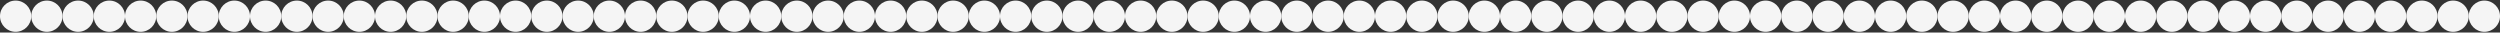
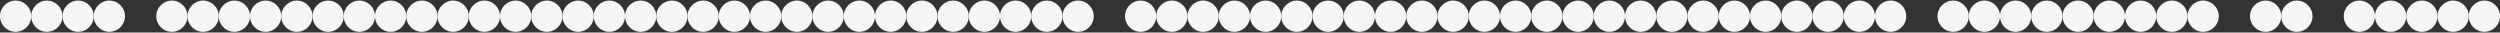
<svg xmlns="http://www.w3.org/2000/svg" width="1920" height="25" viewBox="0 0 1920 25" fill="none">
  <rect x="0" y="0" width="1920" height="25" fill="#333333" stroke="none" />
  <circle cx="12" cy="12.445" r="12" fill="#F5F5F5" />
  <circle cx="36" cy="12.445" r="12" fill="#F5F5F5" />
  <circle cx="60" cy="12.445" r="12" fill="#F5F5F5" />
  <circle cx="84" cy="12.445" r="12" fill="#F5F5F5" />
-   <circle cx="108" cy="12.445" r="12" fill="#F5F5F5" />
  <circle cx="132" cy="12.445" r="12" fill="#F5F5F5" />
  <circle cx="156" cy="12.445" r="12" fill="#F5F5F5" />
  <circle cx="180" cy="12.445" r="12" fill="#F5F5F5" />
  <circle cx="204" cy="12.445" r="12" fill="#F5F5F5" />
  <circle cx="228" cy="12.445" r="12" fill="#F5F5F5" />
  <circle cx="252" cy="12.445" r="12" fill="#F5F5F5" />
  <circle cx="276" cy="12.445" r="12" fill="#F5F5F5" />
  <circle cx="300" cy="12.445" r="12" fill="#F5F5F5" />
  <circle cx="324" cy="12.445" r="12" fill="#F5F5F5" />
  <circle cx="348" cy="12.445" r="12" fill="#F5F5F5" />
  <circle cx="372" cy="12.445" r="12" fill="#F5F5F5" />
  <circle cx="396" cy="12.445" r="12" fill="#F5F5F5" />
  <circle cx="420" cy="12.445" r="12" fill="#F5F5F5" />
  <circle cx="444" cy="12.445" r="12" fill="#F5F5F5" />
  <circle cx="468" cy="12.445" r="12" fill="#F5F5F5" />
  <circle cx="492" cy="12.445" r="12" fill="#F5F5F5" />
  <circle cx="516" cy="12.445" r="12" fill="#F5F5F5" />
  <circle cx="540" cy="12.445" r="12" fill="#F5F5F5" />
  <circle cx="564" cy="12.445" r="12" fill="#F5F5F5" />
  <circle cx="588" cy="12.445" r="12" fill="#F5F5F5" />
  <circle cx="612" cy="12.445" r="12" fill="#F5F5F5" />
  <circle cx="636" cy="12.445" r="12" fill="#F5F5F5" />
  <circle cx="660" cy="12.445" r="12" fill="#F5F5F5" />
  <circle cx="684" cy="12.445" r="12" fill="#F5F5F5" />
  <circle cx="708" cy="12.445" r="12" fill="#F5F5F5" />
  <circle cx="732" cy="12.445" r="12" fill="#F5F5F5" />
  <circle cx="756" cy="12.445" r="12" fill="#F5F5F5" />
  <circle cx="780" cy="12.445" r="12" fill="#F5F5F5" />
  <circle cx="804" cy="12.445" r="12" fill="#F5F5F5" />
  <circle cx="828" cy="12.445" r="12" fill="#F5F5F5" />
-   <circle cx="852" cy="12.445" r="12" fill="#F5F5F5" />
  <circle cx="876" cy="12.445" r="12" fill="#F5F5F5" />
  <circle cx="900" cy="12.445" r="12" fill="#F5F5F5" />
  <circle cx="924" cy="12.445" r="12" fill="#F5F5F5" />
  <circle cx="948" cy="12.445" r="12" fill="#F5F5F5" />
  <circle cx="972" cy="12.445" r="12" fill="#F5F5F5" />
  <circle cx="996" cy="12.445" r="12" fill="#F5F5F5" />
  <circle cx="1020" cy="12.445" r="12" fill="#F5F5F5" />
  <circle cx="1044" cy="12.445" r="12" fill="#F5F5F5" />
  <circle cx="1068" cy="12.445" r="12" fill="#F5F5F5" />
  <circle cx="1092" cy="12.445" r="12" fill="#F5F5F5" />
  <circle cx="1116" cy="12.445" r="12" fill="#F5F5F5" />
  <circle cx="1140" cy="12.445" r="12" fill="#F5F5F5" />
  <circle cx="1164" cy="12.445" r="12" fill="#F5F5F5" />
  <circle cx="1188" cy="12.445" r="12" fill="#F5F5F5" />
  <circle cx="1212" cy="12.445" r="12" fill="#F5F5F5" />
  <circle cx="1236" cy="12.445" r="12" fill="#F5F5F5" />
  <circle cx="1260" cy="12.445" r="12" fill="#F5F5F5" />
  <circle cx="1284" cy="12.445" r="12" fill="#F5F5F5" />
  <circle cx="1308" cy="12.445" r="12" fill="#F5F5F5" />
  <circle cx="1332" cy="12.445" r="12" fill="#F5F5F5" />
  <circle cx="1356" cy="12.445" r="12" fill="#F5F5F5" />
  <circle cx="1380" cy="12.445" r="12" fill="#F5F5F5" />
  <circle cx="1404" cy="12.445" r="12" fill="#F5F5F5" />
  <circle cx="1428" cy="12.445" r="12" fill="#F5F5F5" />
  <circle cx="1452" cy="12.445" r="12" fill="#F5F5F5" />
-   <circle cx="1476" cy="12.445" r="12" fill="#F5F5F5" />
  <circle cx="1500" cy="12.445" r="12" fill="#F5F5F5" />
  <circle cx="1524" cy="12.445" r="12" fill="#F5F5F5" />
  <circle cx="1548" cy="12.445" r="12" fill="#F5F5F5" />
  <circle cx="1572" cy="12.445" r="12" fill="#F5F5F5" />
  <circle cx="1596" cy="12.445" r="12" fill="#F5F5F5" />
  <circle cx="1620" cy="12.445" r="12" fill="#F5F5F5" />
  <circle cx="1644" cy="12.445" r="12" fill="#F5F5F5" />
  <circle cx="1668" cy="12.445" r="12" fill="#F5F5F5" />
  <circle cx="1692" cy="12.445" r="12" fill="#F5F5F5" />
-   <circle cx="1716" cy="12.445" r="12" fill="#F5F5F5" />
  <circle cx="1740" cy="12.445" r="12" fill="#F5F5F5" />
  <circle cx="1764" cy="12.445" r="12" fill="#F5F5F5" />
-   <circle cx="1788" cy="12.445" r="12" fill="#F5F5F5" />
  <circle cx="1812" cy="12.445" r="12" fill="#F5F5F5" />
  <circle cx="1836" cy="12.445" r="12" fill="#F5F5F5" />
  <circle cx="1860" cy="12.445" r="12" fill="#F5F5F5" />
  <circle cx="1884" cy="12.445" r="12" fill="#F5F5F5" />
  <circle cx="1908" cy="12.445" r="12" fill="#F5F5F5" />
</svg>